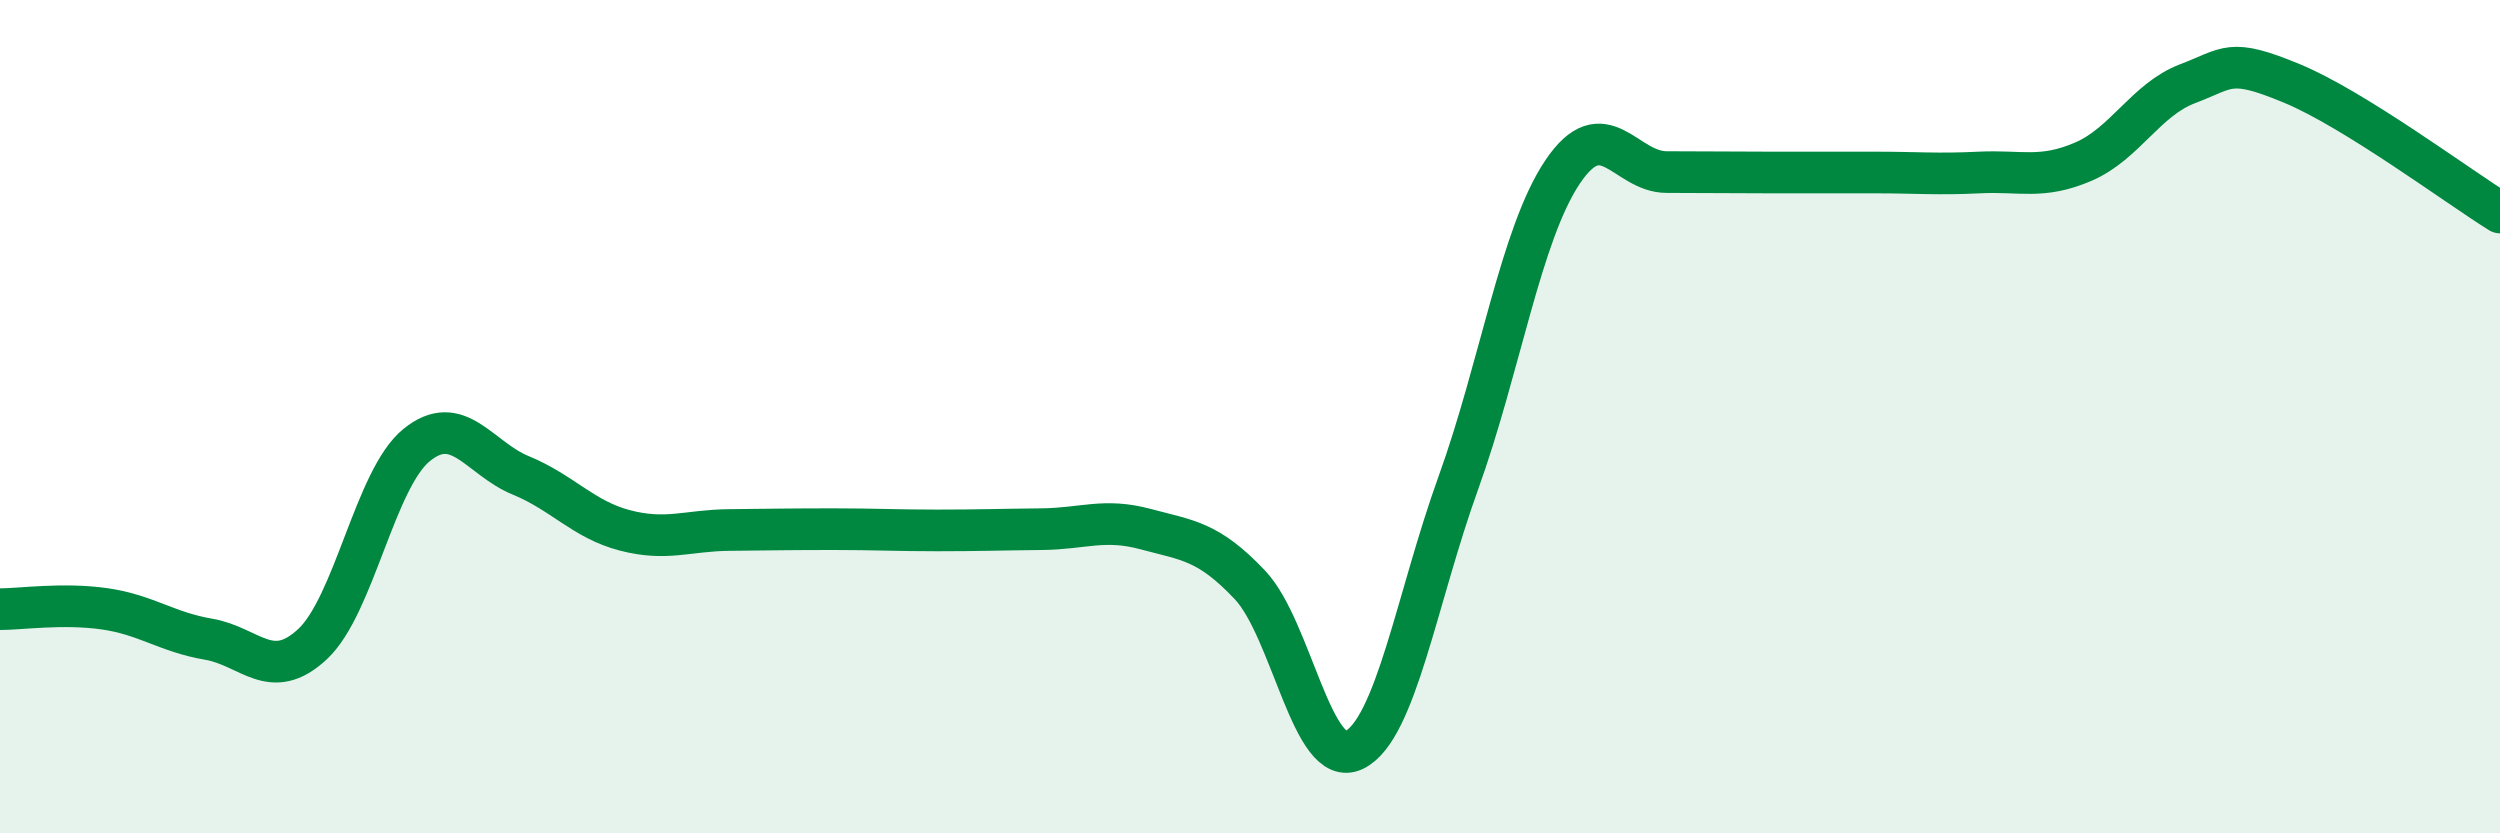
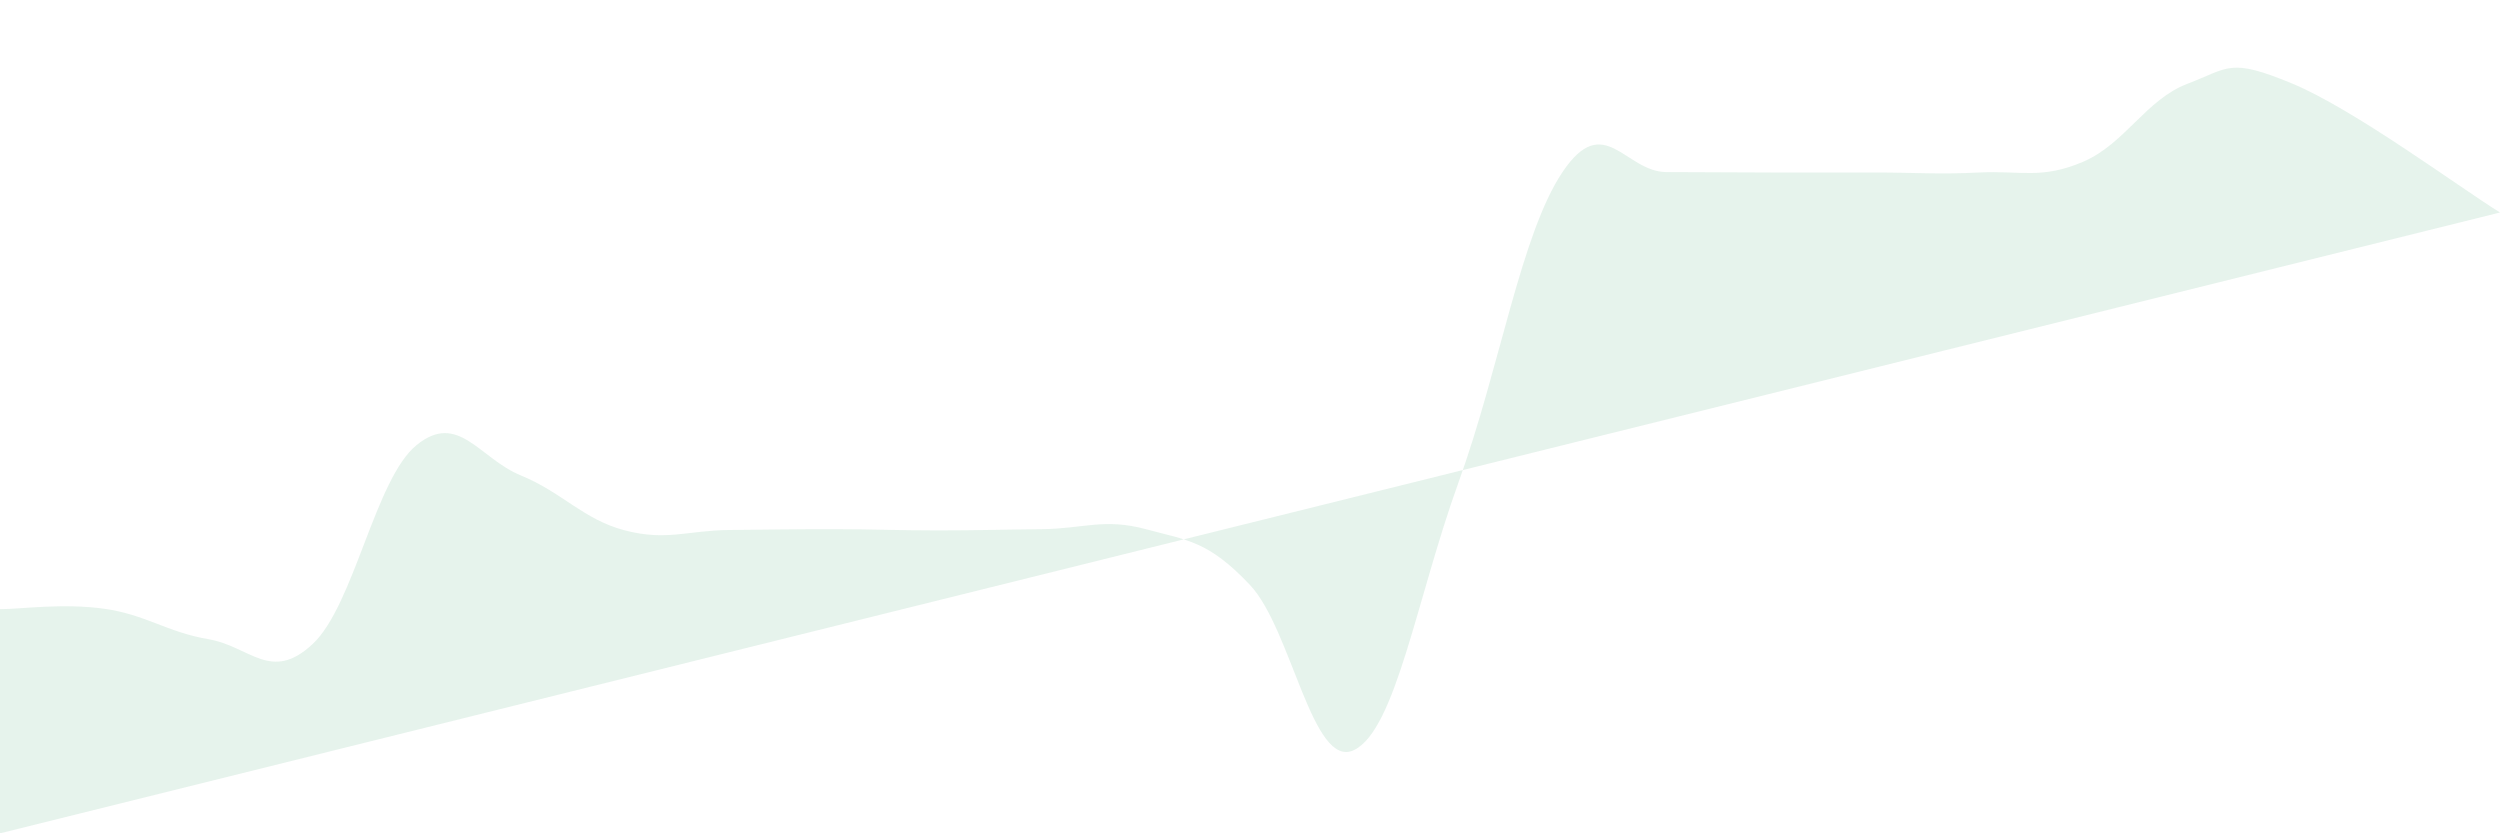
<svg xmlns="http://www.w3.org/2000/svg" width="60" height="20" viewBox="0 0 60 20">
-   <path d="M 0,14.62 C 0.5,14.62 1.5,14.47 2.5,14.61 C 3.5,14.75 4,15.17 5,15.34 C 6,15.51 6.5,16.39 7.5,15.46 C 8.5,14.53 9,11.49 10,10.68 C 11,9.87 11.5,11 12.5,11.41 C 13.5,11.82 14,12.47 15,12.73 C 16,12.99 16.5,12.73 17.5,12.72 C 18.5,12.71 19,12.7 20,12.7 C 21,12.7 21.5,12.73 22.5,12.73 C 23.5,12.73 24,12.71 25,12.7 C 26,12.69 26.5,12.43 27.5,12.7 C 28.5,12.97 29,12.98 30,14.04 C 31,15.1 31.5,18.49 32.5,18 C 33.5,17.51 34,14.36 35,11.59 C 36,8.82 36.5,5.62 37.5,4.13 C 38.5,2.64 39,4.13 40,4.13 C 41,4.13 41.5,4.14 42.5,4.14 C 43.5,4.14 44,4.14 45,4.14 C 46,4.14 46.5,4.19 47.5,4.14 C 48.5,4.09 49,4.31 50,3.88 C 51,3.45 51.5,2.39 52.5,2.01 C 53.5,1.63 53.5,1.38 55,2 C 56.5,2.62 59,4.48 60,5.1L60 20L0 20Z" fill="#008740" opacity="0.1" stroke-linecap="round" stroke-linejoin="round" />
-   <path d="M 0,14.62 C 0.5,14.62 1.5,14.47 2.5,14.61 C 3.5,14.75 4,15.17 5,15.34 C 6,15.51 6.5,16.39 7.5,15.46 C 8.5,14.53 9,11.49 10,10.68 C 11,9.87 11.5,11 12.5,11.41 C 13.5,11.82 14,12.47 15,12.73 C 16,12.99 16.5,12.73 17.5,12.72 C 18.5,12.71 19,12.7 20,12.7 C 21,12.7 21.5,12.73 22.5,12.73 C 23.5,12.73 24,12.71 25,12.7 C 26,12.69 26.5,12.43 27.5,12.7 C 28.5,12.97 29,12.98 30,14.04 C 31,15.1 31.5,18.49 32.5,18 C 33.5,17.51 34,14.36 35,11.59 C 36,8.82 36.5,5.62 37.5,4.13 C 38.5,2.64 39,4.13 40,4.13 C 41,4.13 41.5,4.14 42.5,4.14 C 43.5,4.14 44,4.14 45,4.14 C 46,4.14 46.5,4.19 47.5,4.14 C 48.5,4.09 49,4.31 50,3.88 C 51,3.45 51.5,2.39 52.5,2.01 C 53.5,1.63 53.5,1.38 55,2 C 56.5,2.62 59,4.48 60,5.1" stroke="#008740" stroke-width="1" fill="none" stroke-linecap="round" stroke-linejoin="round" />
+   <path d="M 0,14.62 C 0.5,14.62 1.5,14.47 2.5,14.61 C 3.5,14.75 4,15.17 5,15.34 C 6,15.51 6.5,16.39 7.5,15.46 C 8.5,14.53 9,11.49 10,10.68 C 11,9.87 11.5,11 12.5,11.41 C 13.5,11.82 14,12.47 15,12.73 C 16,12.99 16.5,12.73 17.5,12.72 C 18.5,12.71 19,12.7 20,12.7 C 21,12.7 21.5,12.73 22.5,12.73 C 23.5,12.73 24,12.71 25,12.7 C 26,12.69 26.5,12.43 27.5,12.7 C 28.5,12.97 29,12.98 30,14.04 C 31,15.1 31.5,18.49 32.5,18 C 33.5,17.51 34,14.36 35,11.59 C 36,8.82 36.5,5.62 37.5,4.13 C 38.5,2.64 39,4.13 40,4.13 C 41,4.13 41.5,4.14 42.5,4.14 C 43.5,4.14 44,4.14 45,4.14 C 46,4.14 46.5,4.19 47.5,4.14 C 48.5,4.09 49,4.31 50,3.88 C 51,3.45 51.5,2.39 52.5,2.01 C 53.5,1.63 53.5,1.38 55,2 C 56.5,2.62 59,4.48 60,5.1L0 20Z" fill="#008740" opacity="0.1" stroke-linecap="round" stroke-linejoin="round" />
</svg>